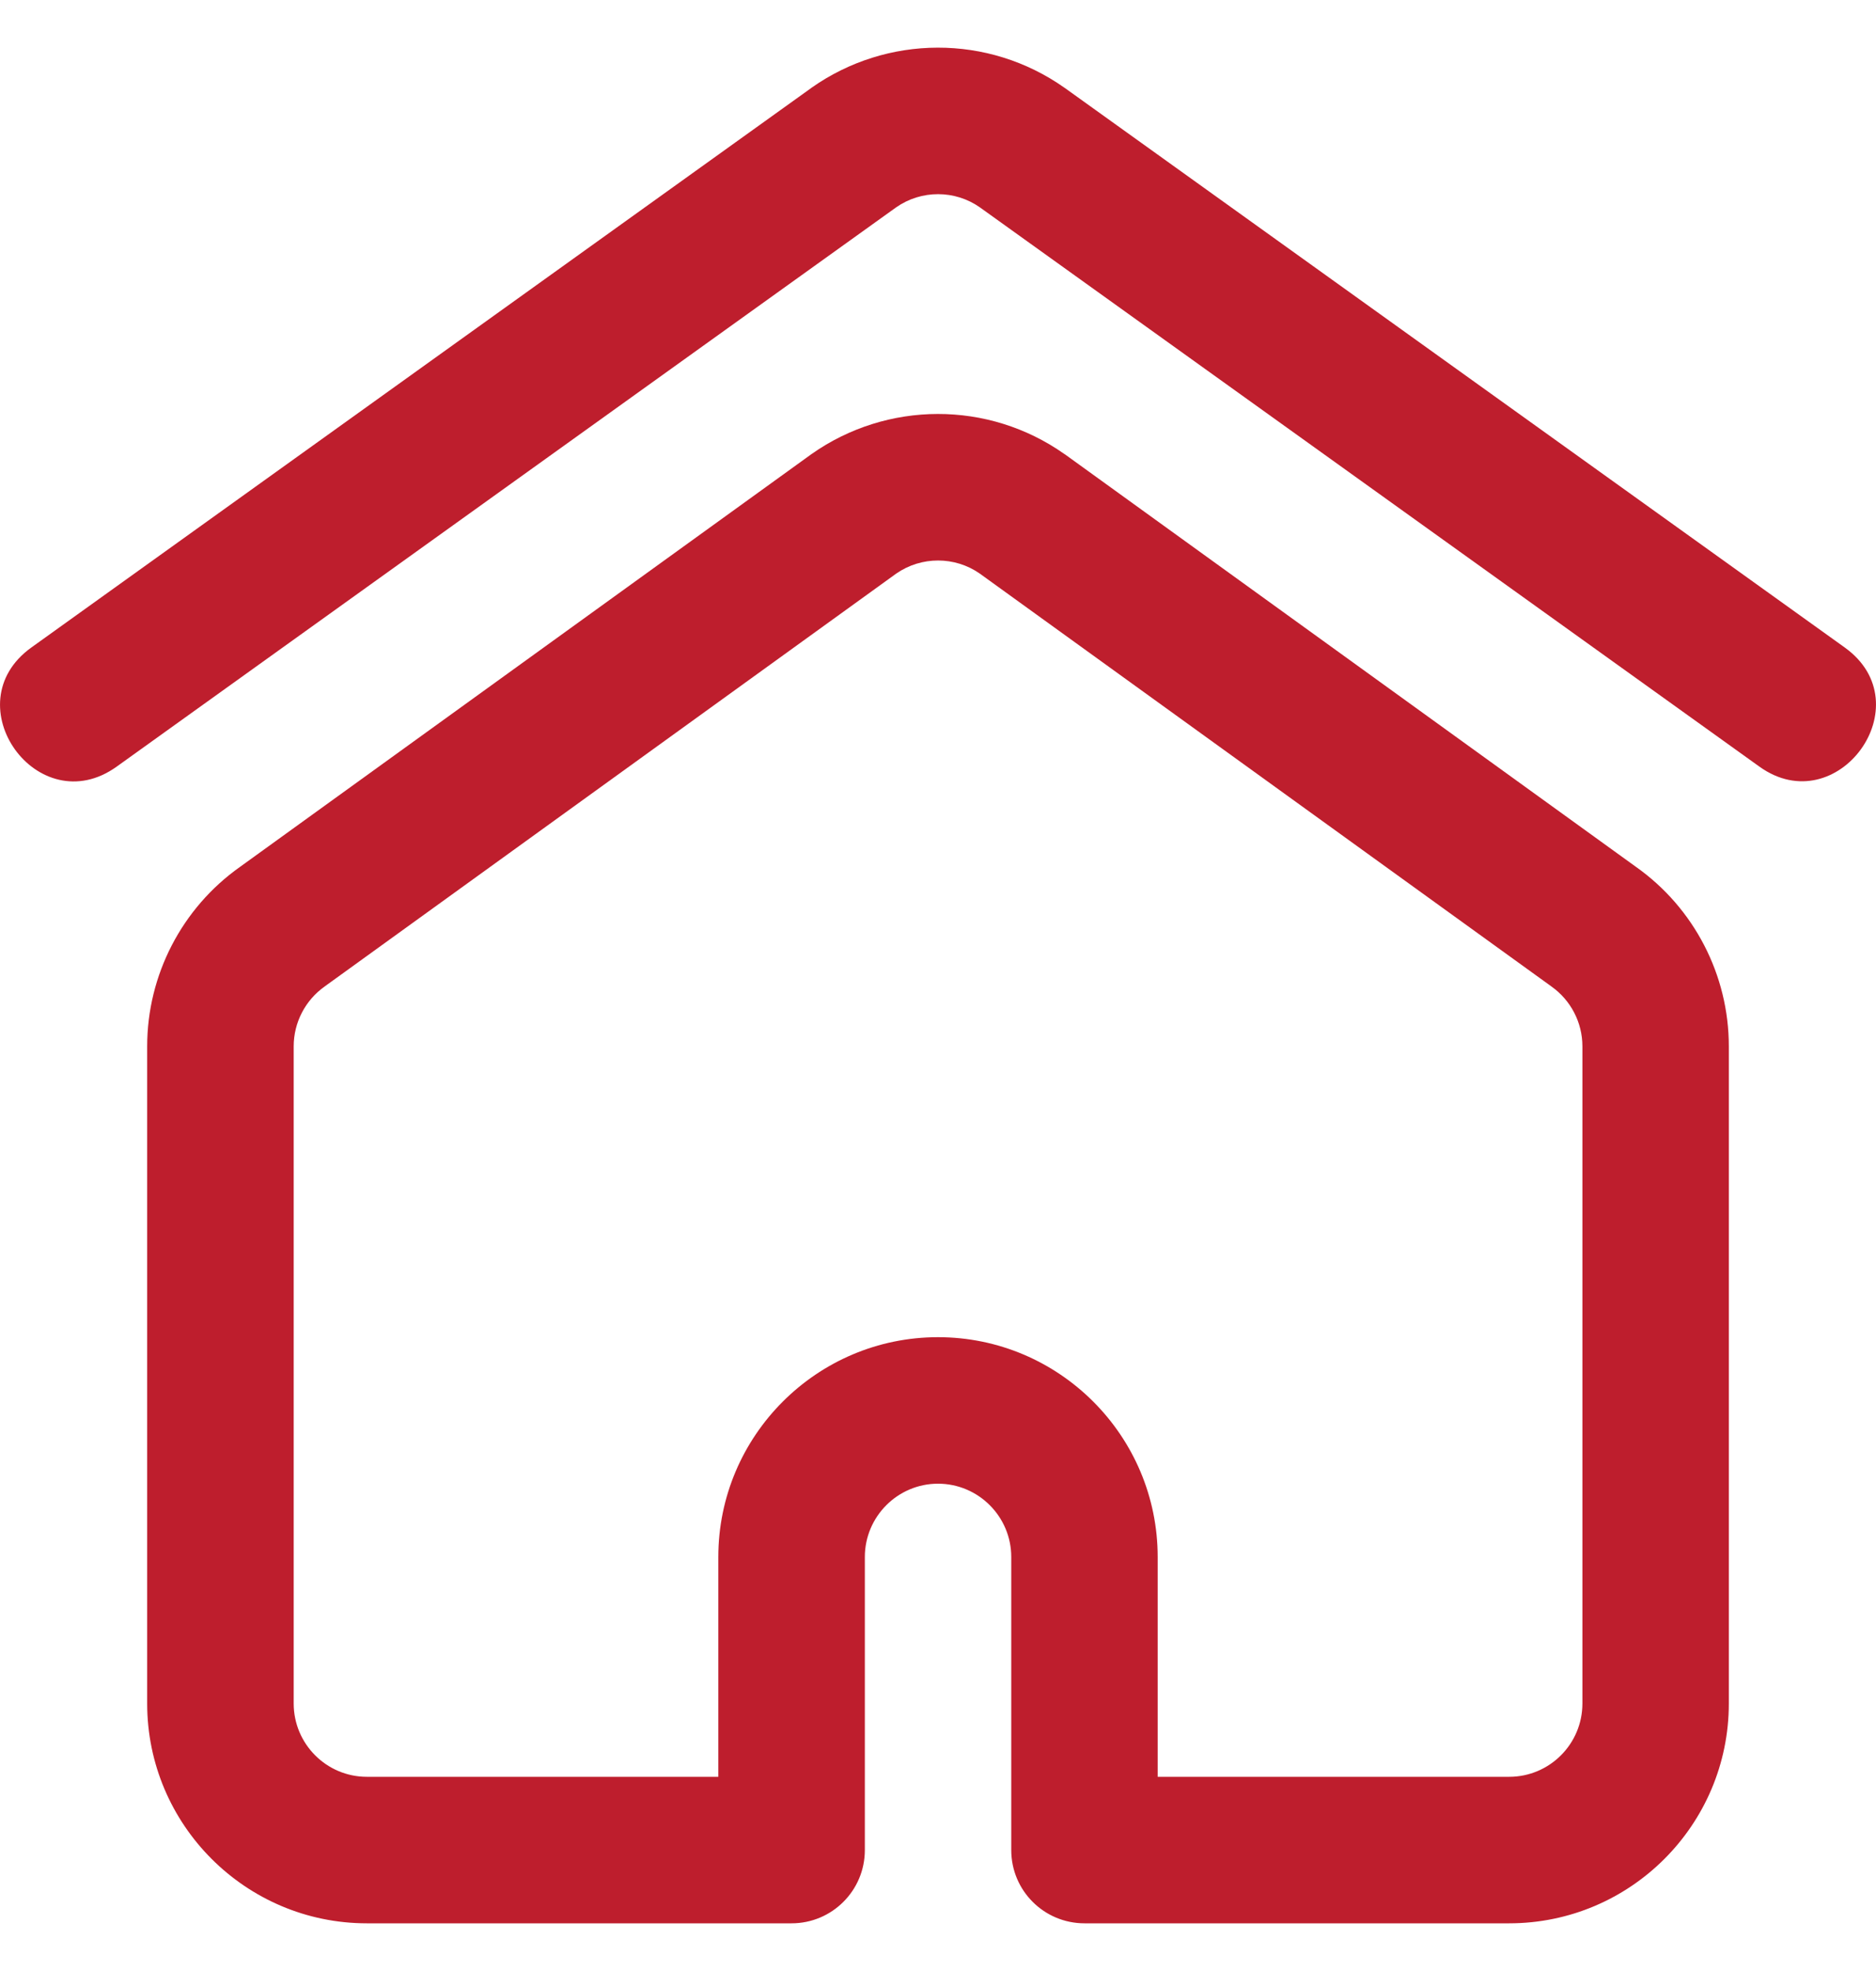
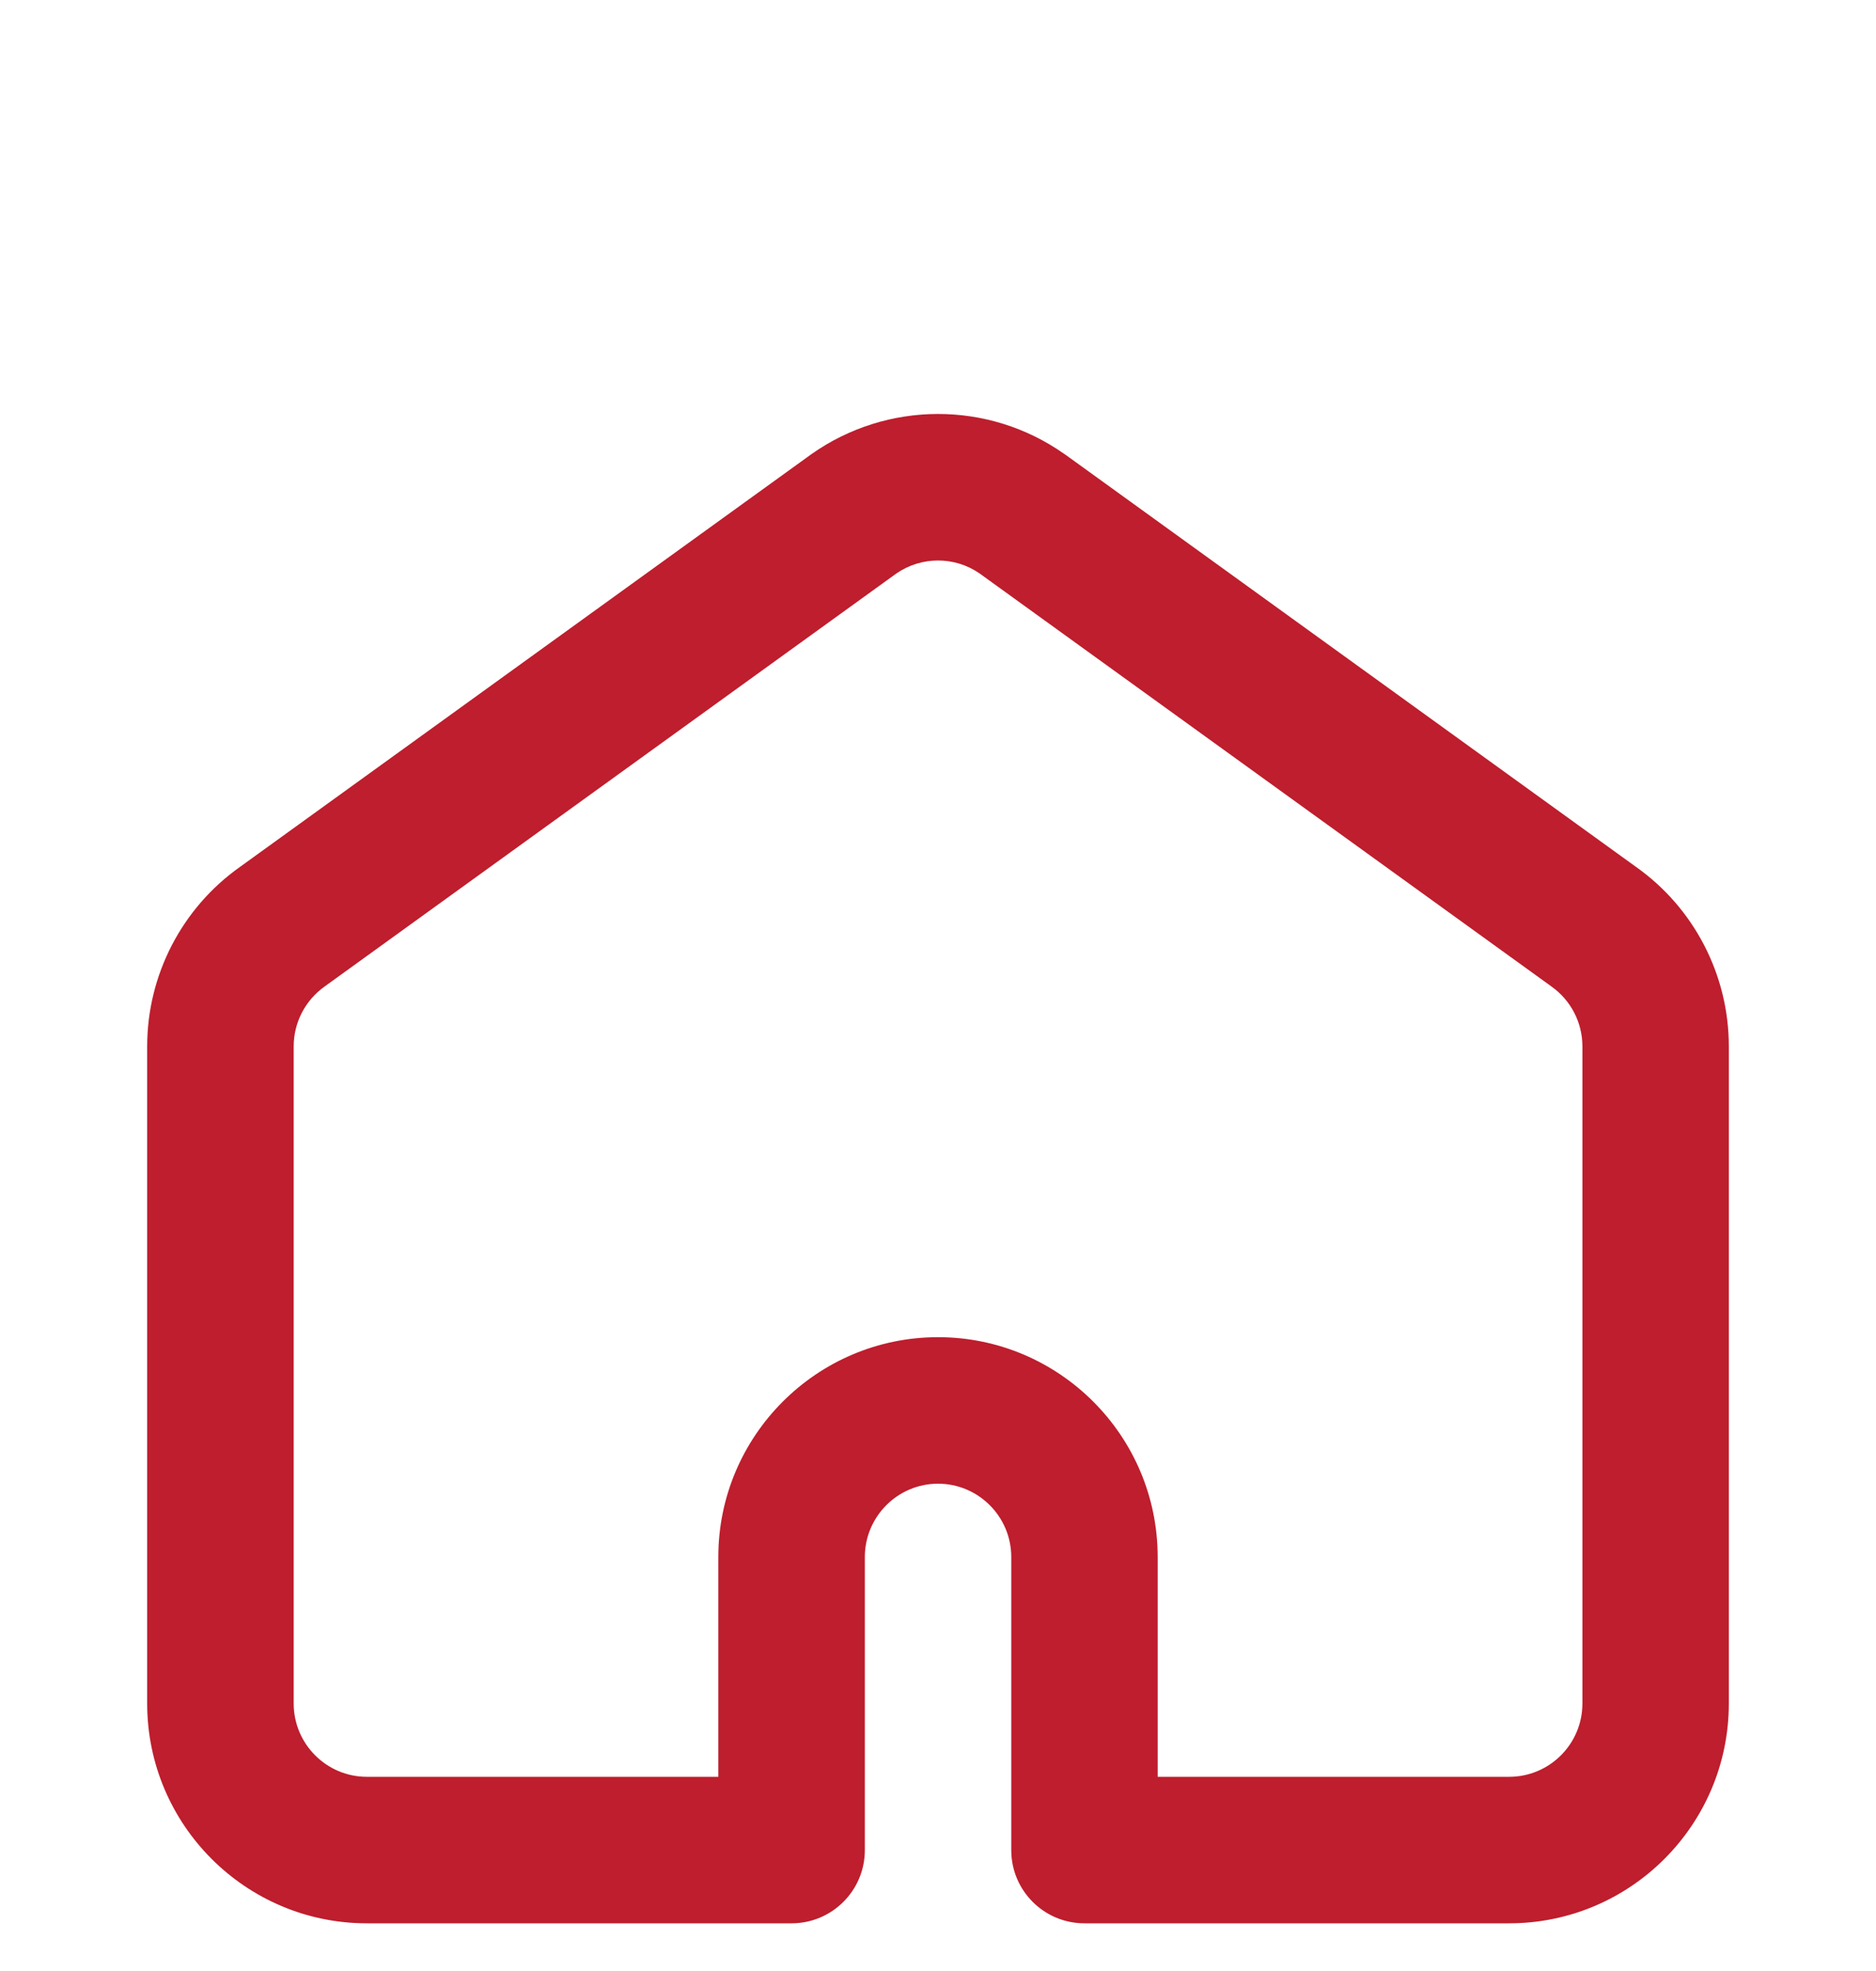
<svg xmlns="http://www.w3.org/2000/svg" width="20" height="21" viewBox="0 0 20 21" fill="none">
  <g clip-path="url(#clip0_336_5573)">
-     <path d="M18.757 8.168L10.446 2.209C10.181 2.023 9.823 2.021 9.554 2.209L1.244 8.168C0.405 8.769 -0.506 7.502 0.334 6.899L8.648 0.938C8.65 0.936 8.651 0.935 8.653 0.934C9.456 0.369 10.535 0.362 11.347 0.934C11.349 0.935 11.351 0.936 11.353 0.938L19.667 6.899C20.508 7.503 19.588 8.764 18.757 8.168Z" fill="#BE1E2D" />
    <path d="M16.089 20.492H11.562C11.13 20.492 10.781 20.143 10.781 19.712V16.589C10.781 16.159 10.431 15.808 10 15.808C9.57 15.808 9.22 16.159 9.22 16.589V19.712C9.22 20.143 8.87 20.492 8.439 20.492H3.911C2.62 20.492 1.569 19.442 1.569 18.15V11.148C1.569 10.389 1.939 9.674 2.559 9.236L8.646 4.842C8.648 4.84 8.651 4.839 8.653 4.837C9.456 4.272 10.535 4.265 11.347 4.837C11.35 4.839 11.352 4.84 11.355 4.842L17.441 9.236C18.061 9.674 18.431 10.389 18.431 11.148V18.15C18.431 19.442 17.381 20.492 16.089 20.492ZM12.342 18.931H16.089C16.52 18.931 16.87 18.581 16.87 18.15V11.148C16.87 10.894 16.746 10.656 16.539 10.51C16.536 10.508 16.534 10.506 16.531 10.504L10.445 6.111C10.18 5.926 9.823 5.925 9.555 6.111L3.47 10.504C3.467 10.506 3.465 10.508 3.462 10.51C3.255 10.656 3.131 10.894 3.131 11.148V18.15C3.131 18.581 3.481 18.931 3.911 18.931H7.658V16.589C7.658 15.298 8.709 14.247 10 14.247C11.292 14.247 12.342 15.298 12.342 16.589V18.931Z" fill="#BE1E2D" />
  </g>
  <defs>
    <clipPath id="clip0_336_5573">
      <rect width="20" height="20" fill="white" transform="translate(0 0.5)" />
    </clipPath>
  </defs>
</svg>